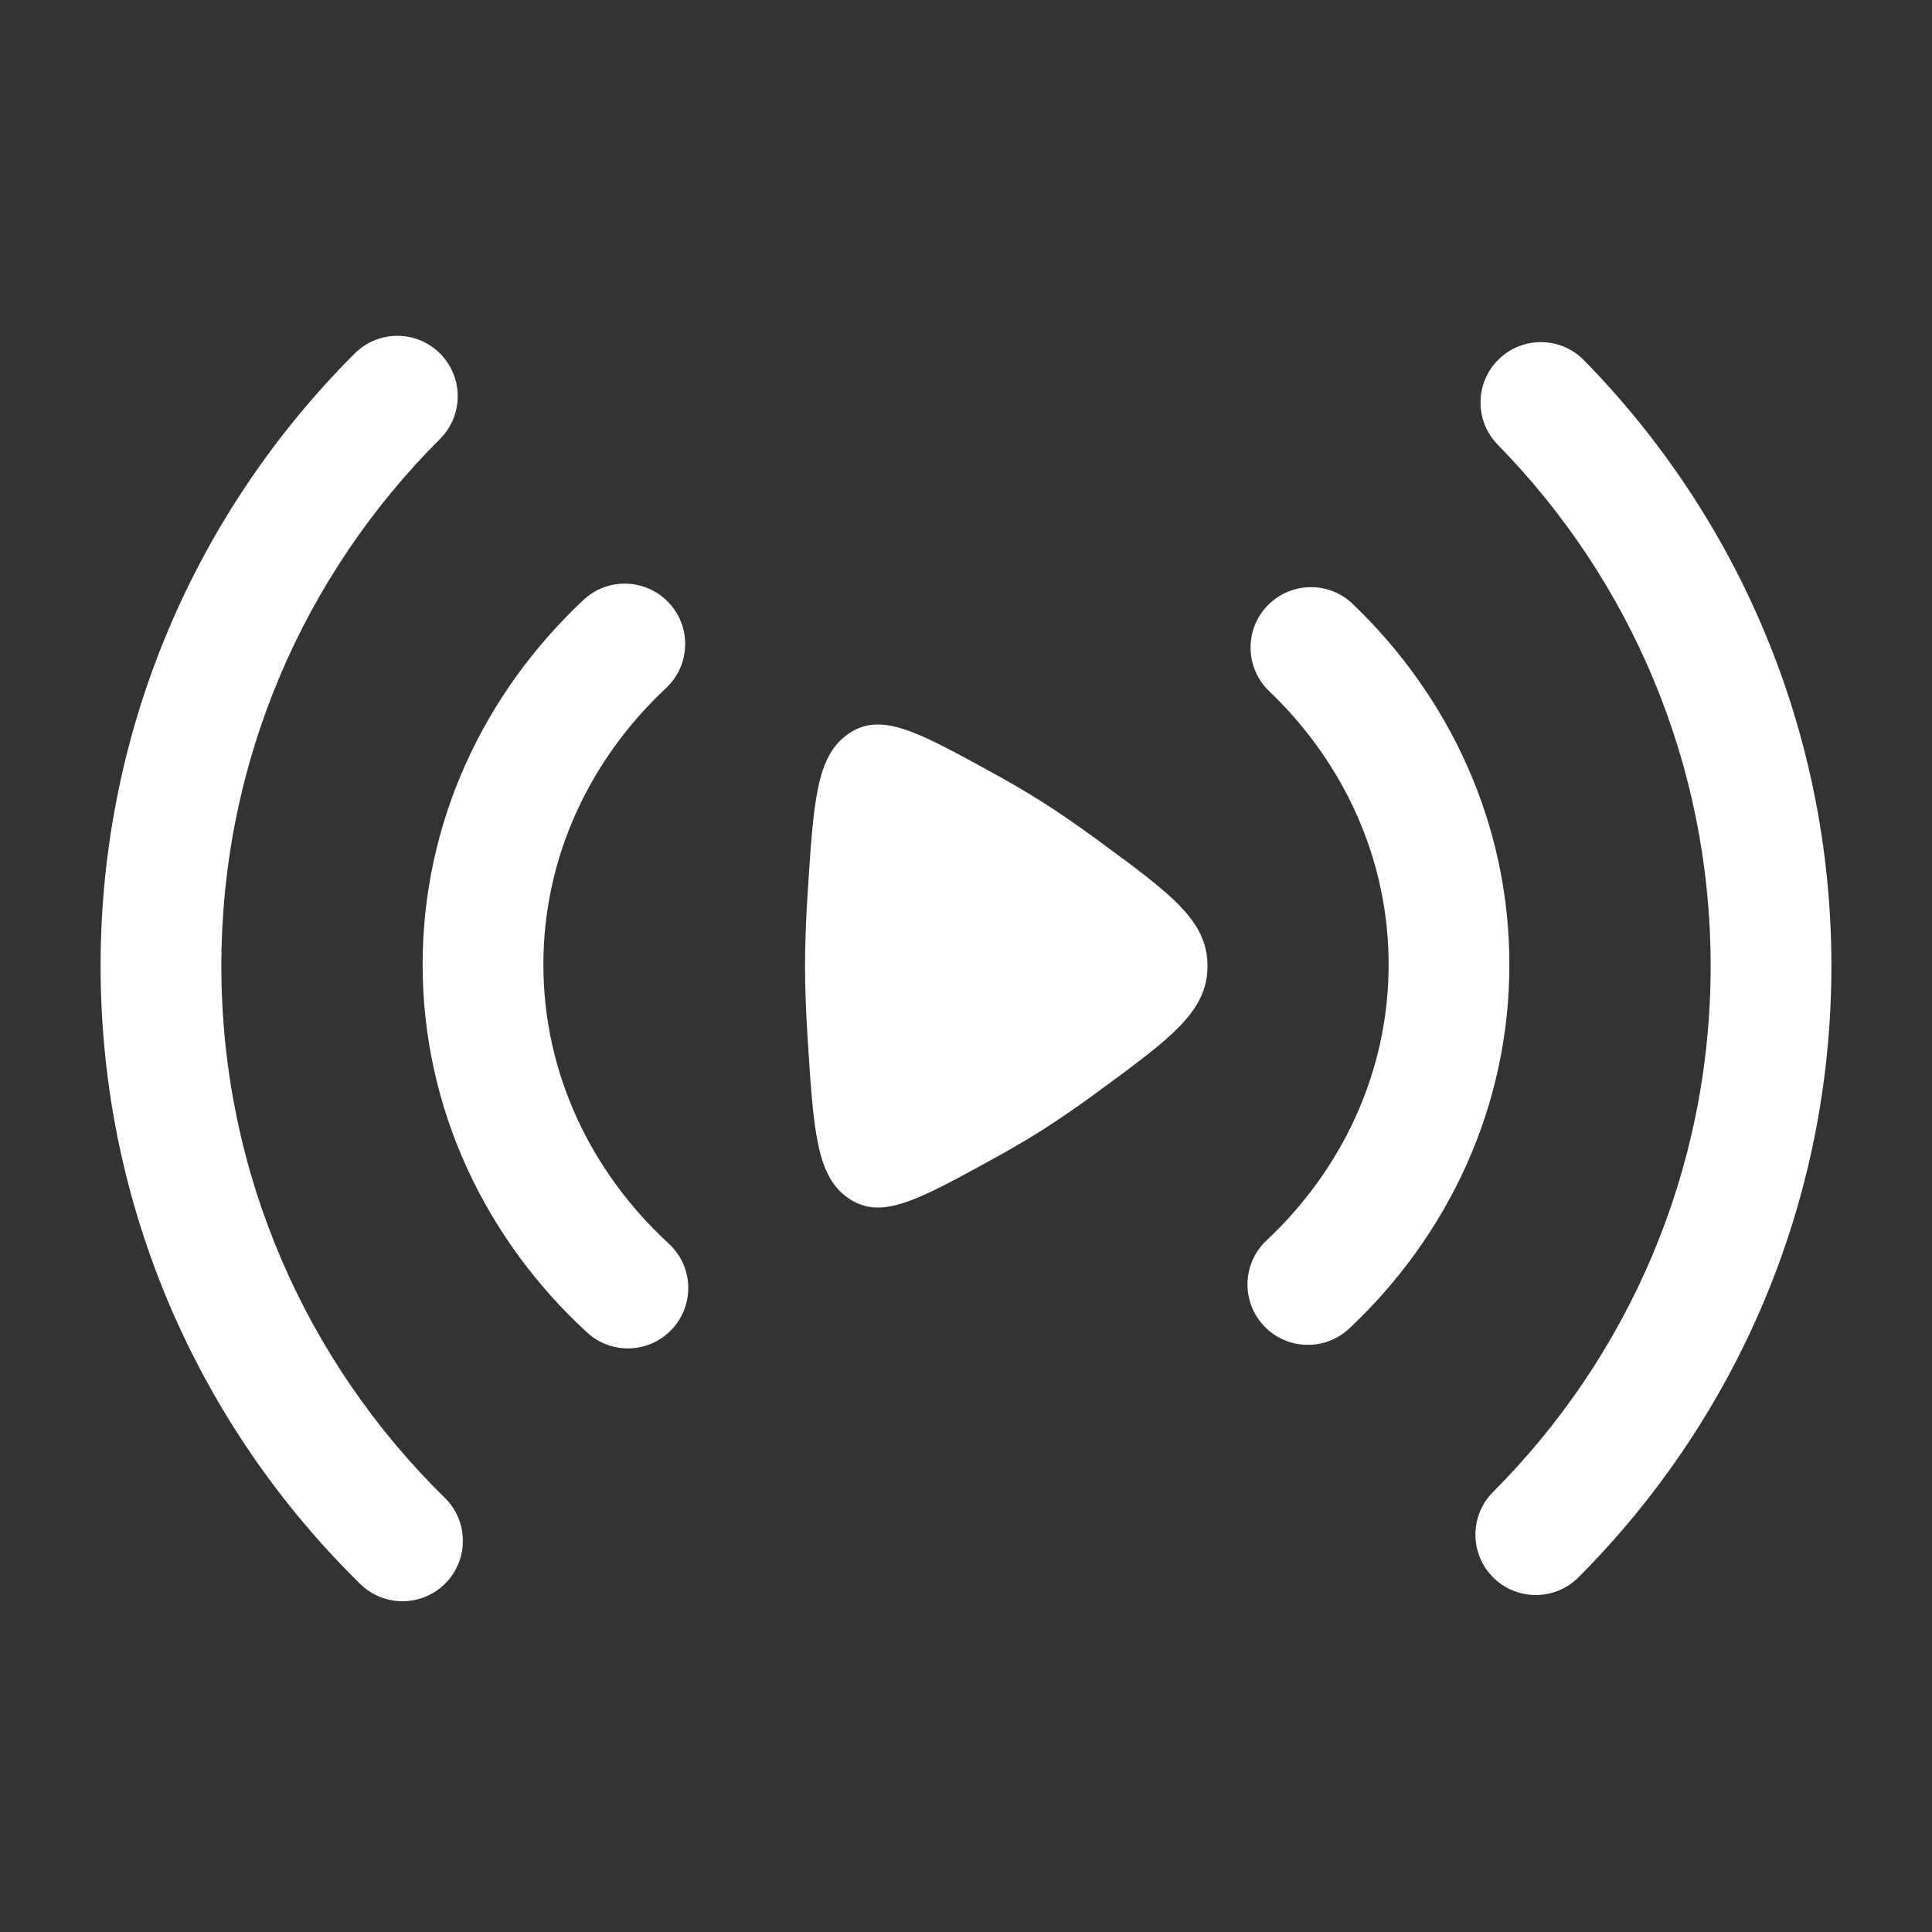
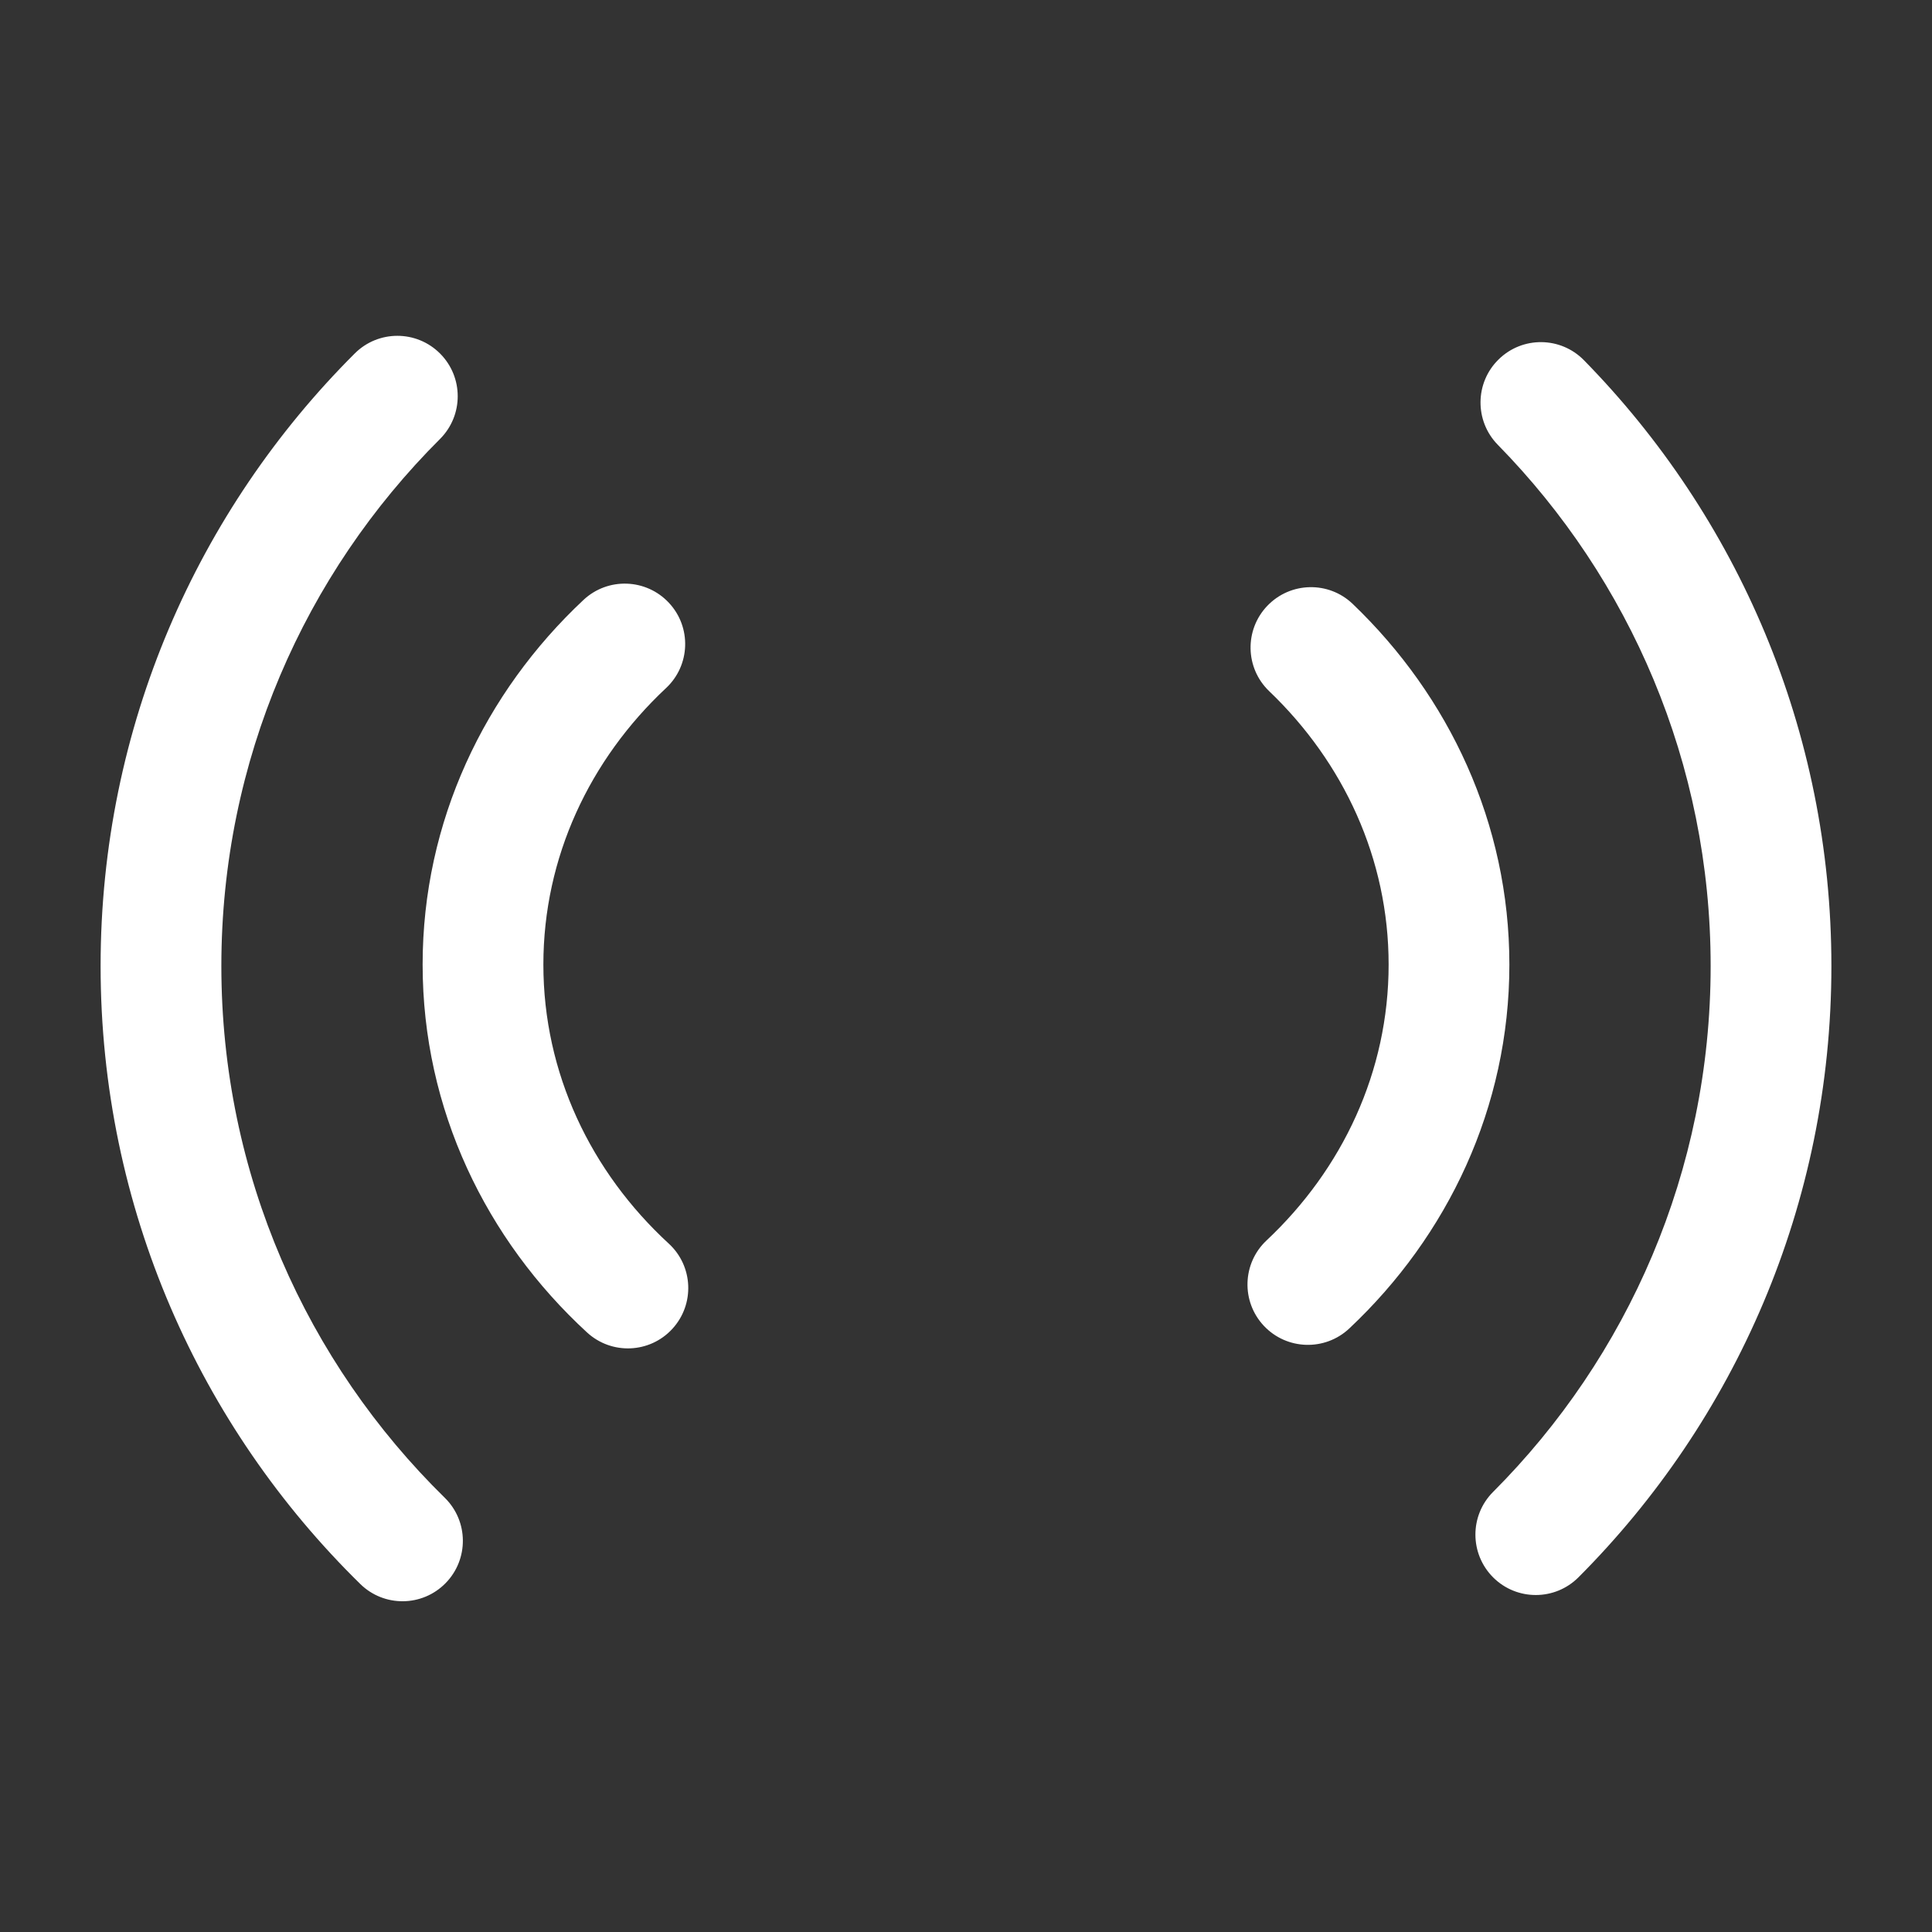
<svg xmlns="http://www.w3.org/2000/svg" width="28" height="28" viewBox="0 0 28 28" fill="none">
  <rect x="0" y="0" width="28" height="28" fill="#333333" stroke="none" />
  <path fill-rule="evenodd" clip-rule="evenodd" d="M6.378 5.124C6.719 5.466 6.719 6.02 6.377 6.362C4.418 8.316 3.208 11.016 3.208 14C3.208 17.019 4.447 19.747 6.446 21.707C6.791 22.045 6.796 22.599 6.458 22.944C6.12 23.289 5.566 23.295 5.221 22.956C2.9 20.681 1.458 17.508 1.458 14C1.458 10.533 2.867 7.392 5.141 5.123C5.483 4.781 6.037 4.782 6.378 5.124ZM21.719 5.209C22.064 4.87 22.618 4.876 22.956 5.221C25.173 7.482 26.542 10.582 26.542 14C26.542 17.459 25.14 20.591 22.877 22.859C22.536 23.201 21.982 23.202 21.64 22.861C21.298 22.519 21.297 21.965 21.638 21.623C23.588 19.67 24.792 16.976 24.792 14C24.792 11.059 23.616 8.393 21.707 6.446C21.369 6.101 21.374 5.547 21.719 5.209ZM9.694 8.736C10.024 9.088 10.006 9.642 9.653 9.972C8.546 11.008 7.875 12.425 7.875 13.979C7.875 15.551 8.562 16.983 9.692 18.023C10.048 18.35 10.071 18.903 9.744 19.259C9.417 19.615 8.864 19.638 8.508 19.311C7.046 17.967 6.125 16.079 6.125 13.979C6.125 11.903 7.025 10.035 8.457 8.694C8.81 8.364 9.364 8.383 9.694 8.736ZM18.367 8.78C18.701 8.431 19.255 8.418 19.604 8.752C21 10.088 21.875 11.933 21.875 13.979C21.875 16.05 20.98 17.914 19.554 19.254C19.202 19.584 18.648 19.567 18.317 19.215C17.986 18.863 18.003 18.309 18.355 17.978C19.457 16.943 20.125 15.529 20.125 13.979C20.125 12.447 19.473 11.049 18.394 10.017C18.045 9.683 18.033 9.129 18.367 8.78Z" fill="white" />
-   <path d="M15.932 12.193C16.977 12.96 17.5 13.344 17.5 14C17.5 14.656 16.977 15.04 15.932 15.807C15.644 16.019 15.358 16.218 15.095 16.384C14.864 16.53 14.603 16.681 14.332 16.829C13.29 17.4 12.768 17.685 12.301 17.369C11.833 17.053 11.791 16.392 11.706 15.069C11.682 14.695 11.667 14.329 11.667 14C11.667 13.671 11.682 13.305 11.706 12.931C11.791 11.608 11.833 10.947 12.301 10.631C12.768 10.315 13.29 10.6 14.332 11.171C14.603 11.319 14.864 11.47 15.095 11.616C15.358 11.782 15.644 11.981 15.932 12.193Z" fill="white" />
</svg>